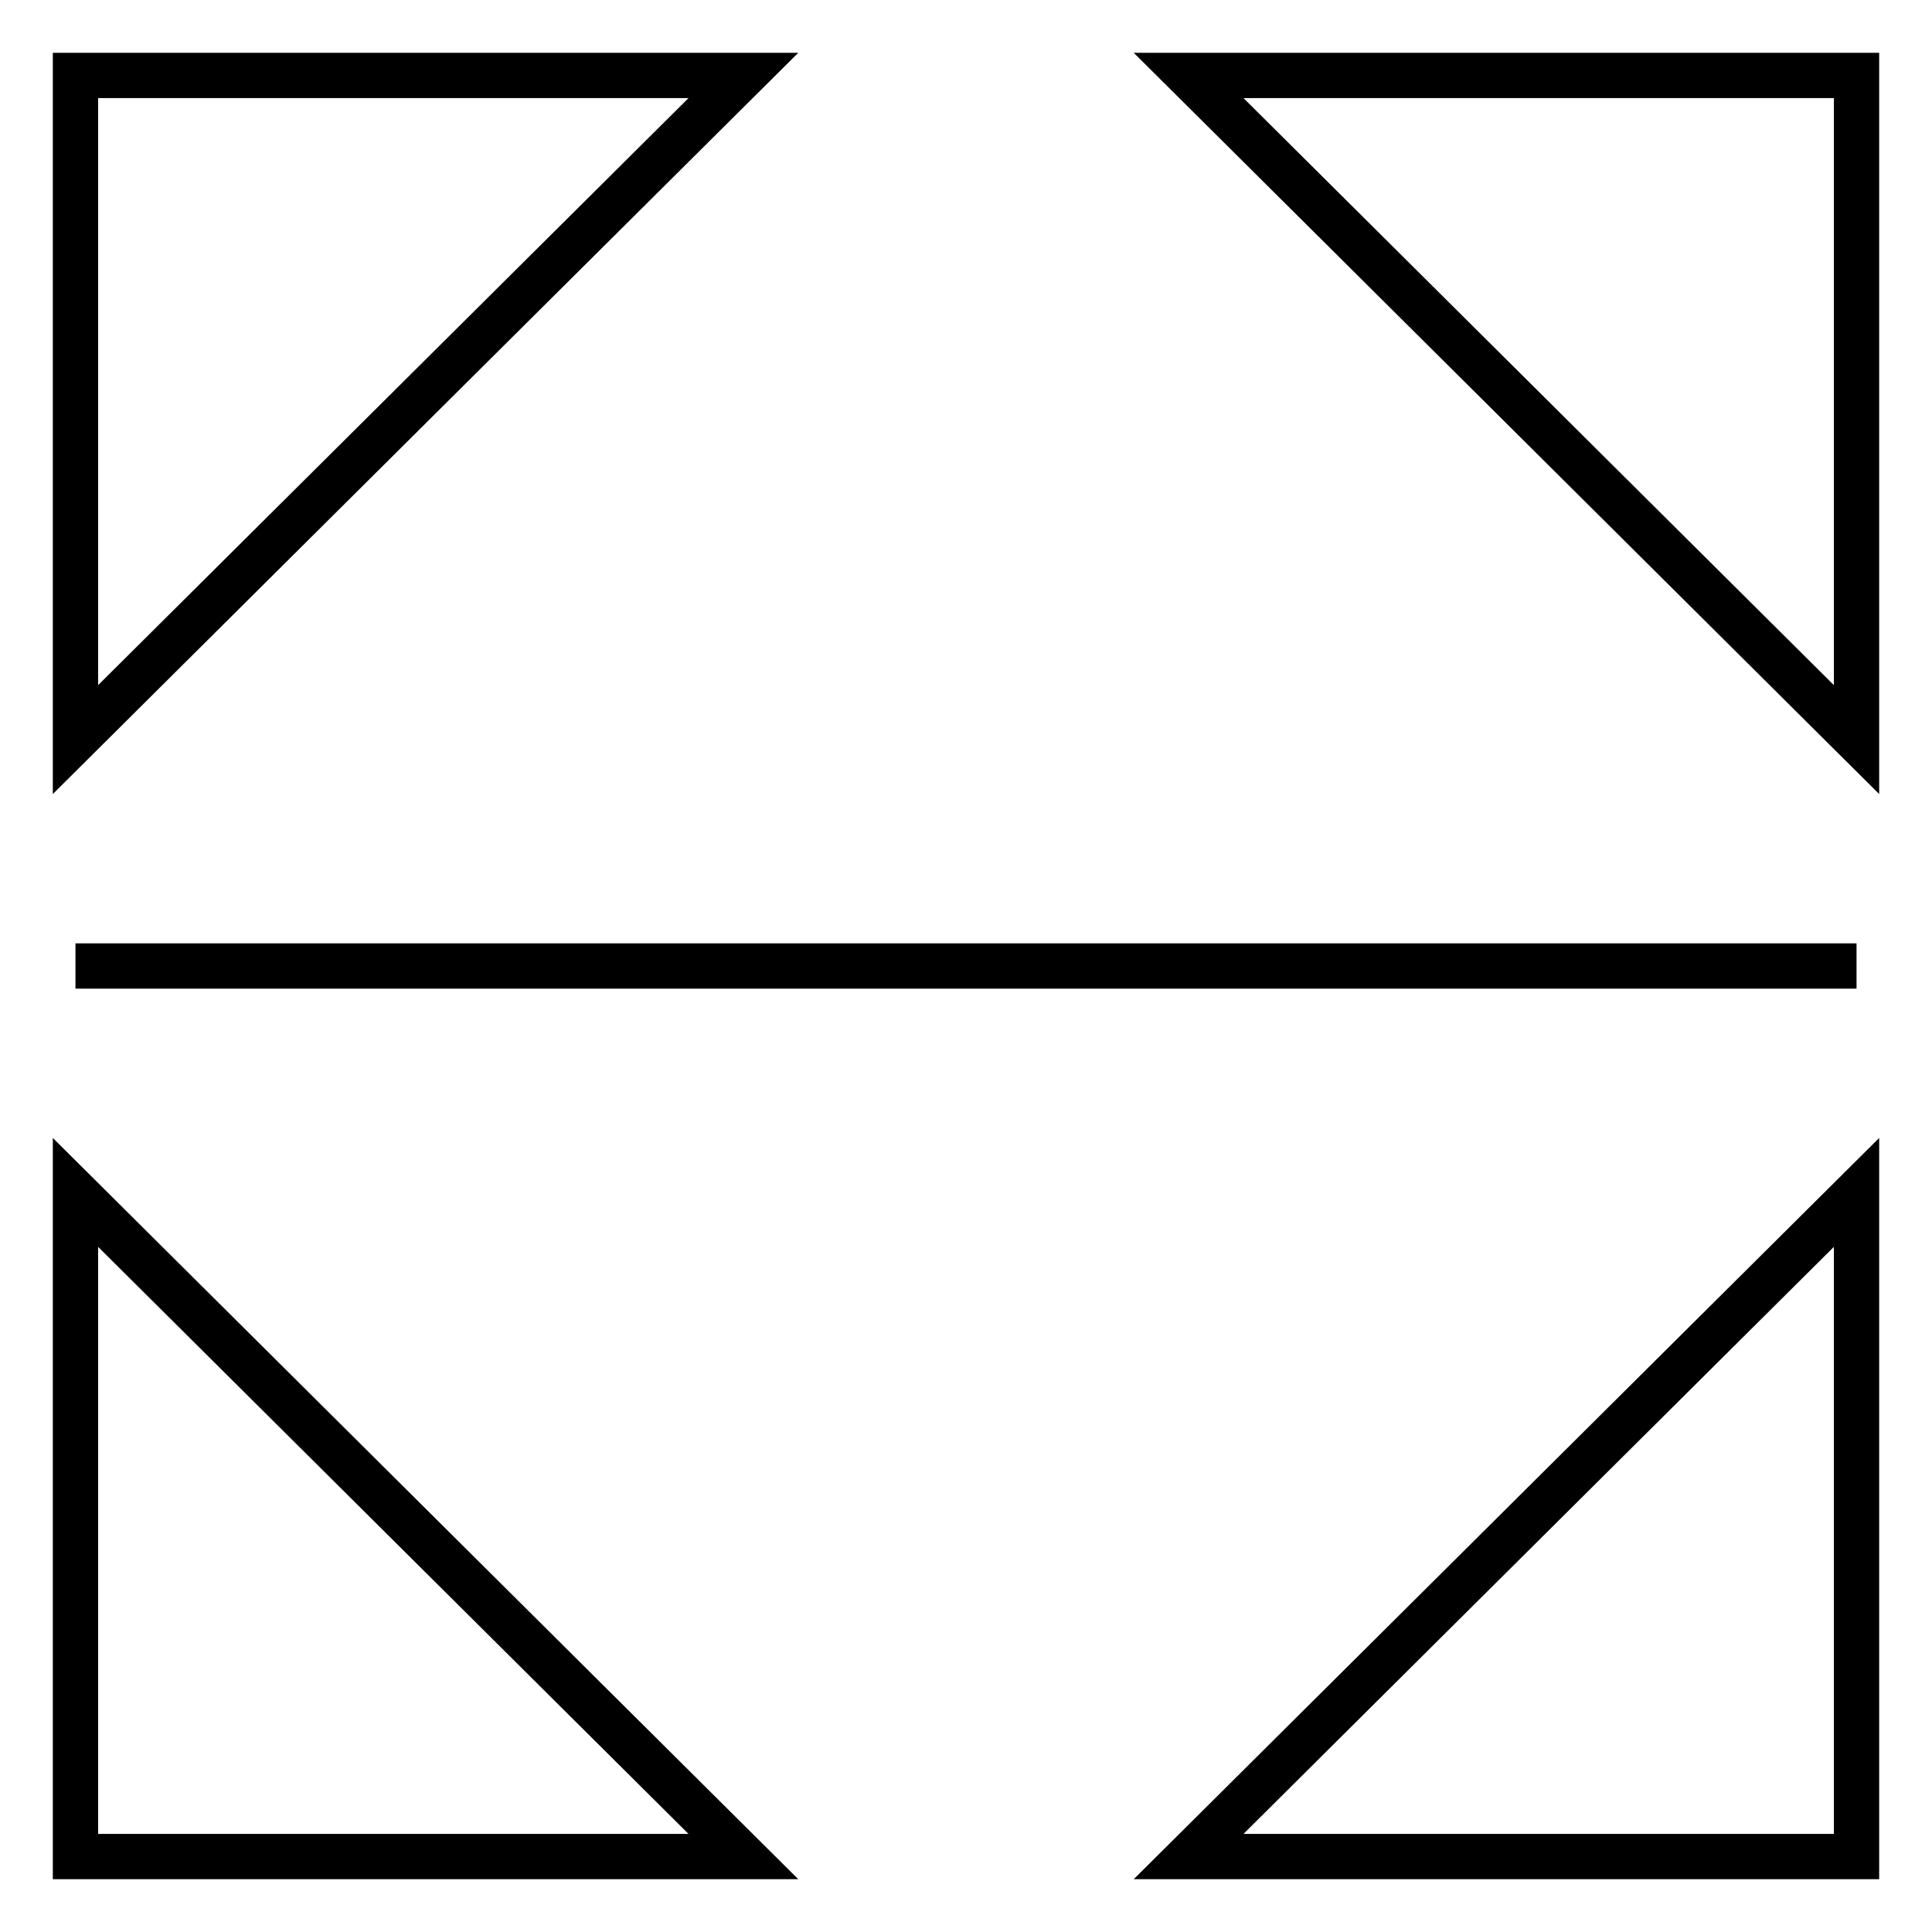
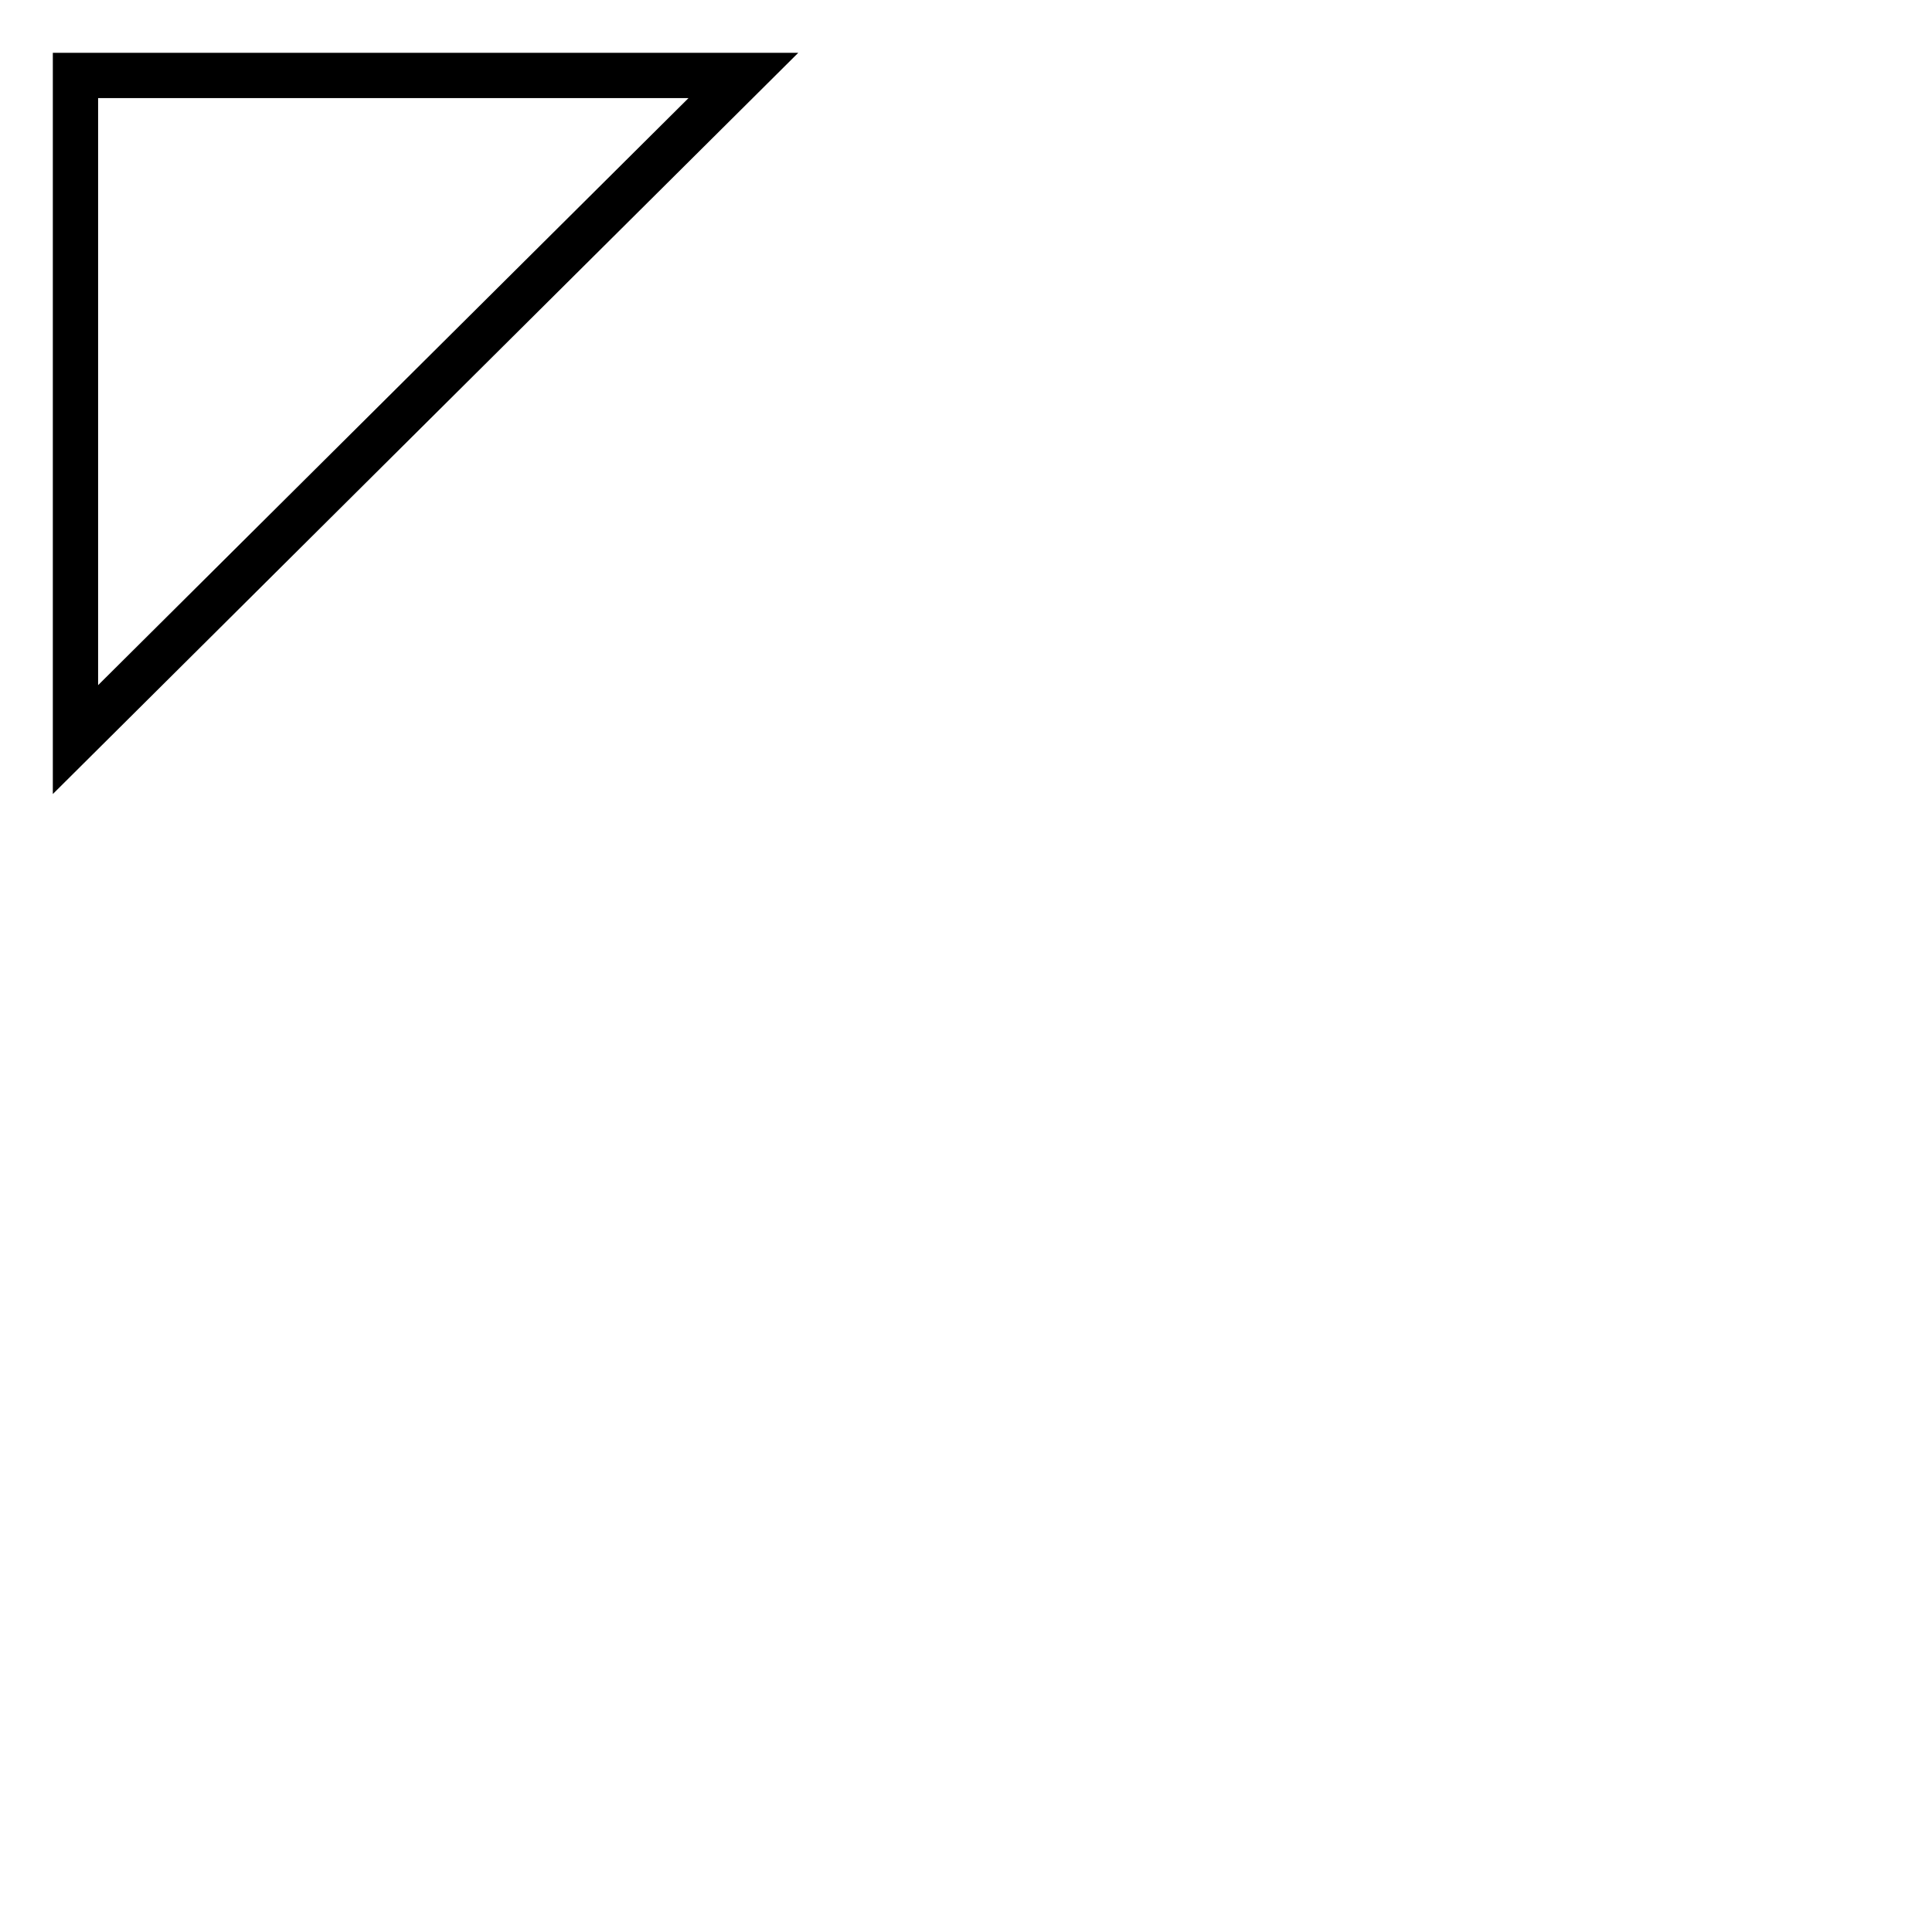
<svg xmlns="http://www.w3.org/2000/svg" version="1.1" x="0px" y="0px" viewBox="0 0 256 256" enable-background="new 0 0 256 256" xml:space="preserve">
  <g>
    <g>
      <path stroke-width="6" fill-opacity="0" stroke="#000000" d="M10,98V10h88.5L10,98z" />
-       <path stroke-width="6" fill-opacity="0" stroke="#000000" d="M246,98V10h-88.5L246,98z" />
-       <path stroke-width="6" fill-opacity="0" stroke="#000000" d="M10,158v88h88.5L10,158z" />
-       <path stroke-width="6" fill-opacity="0" stroke="#000000" d="M246,158v88h-88.5L246,158z" />
-       <path stroke-width="6" fill-opacity="0" stroke="#000000" d="M10,128h236H10z" />
    </g>
  </g>
</svg>